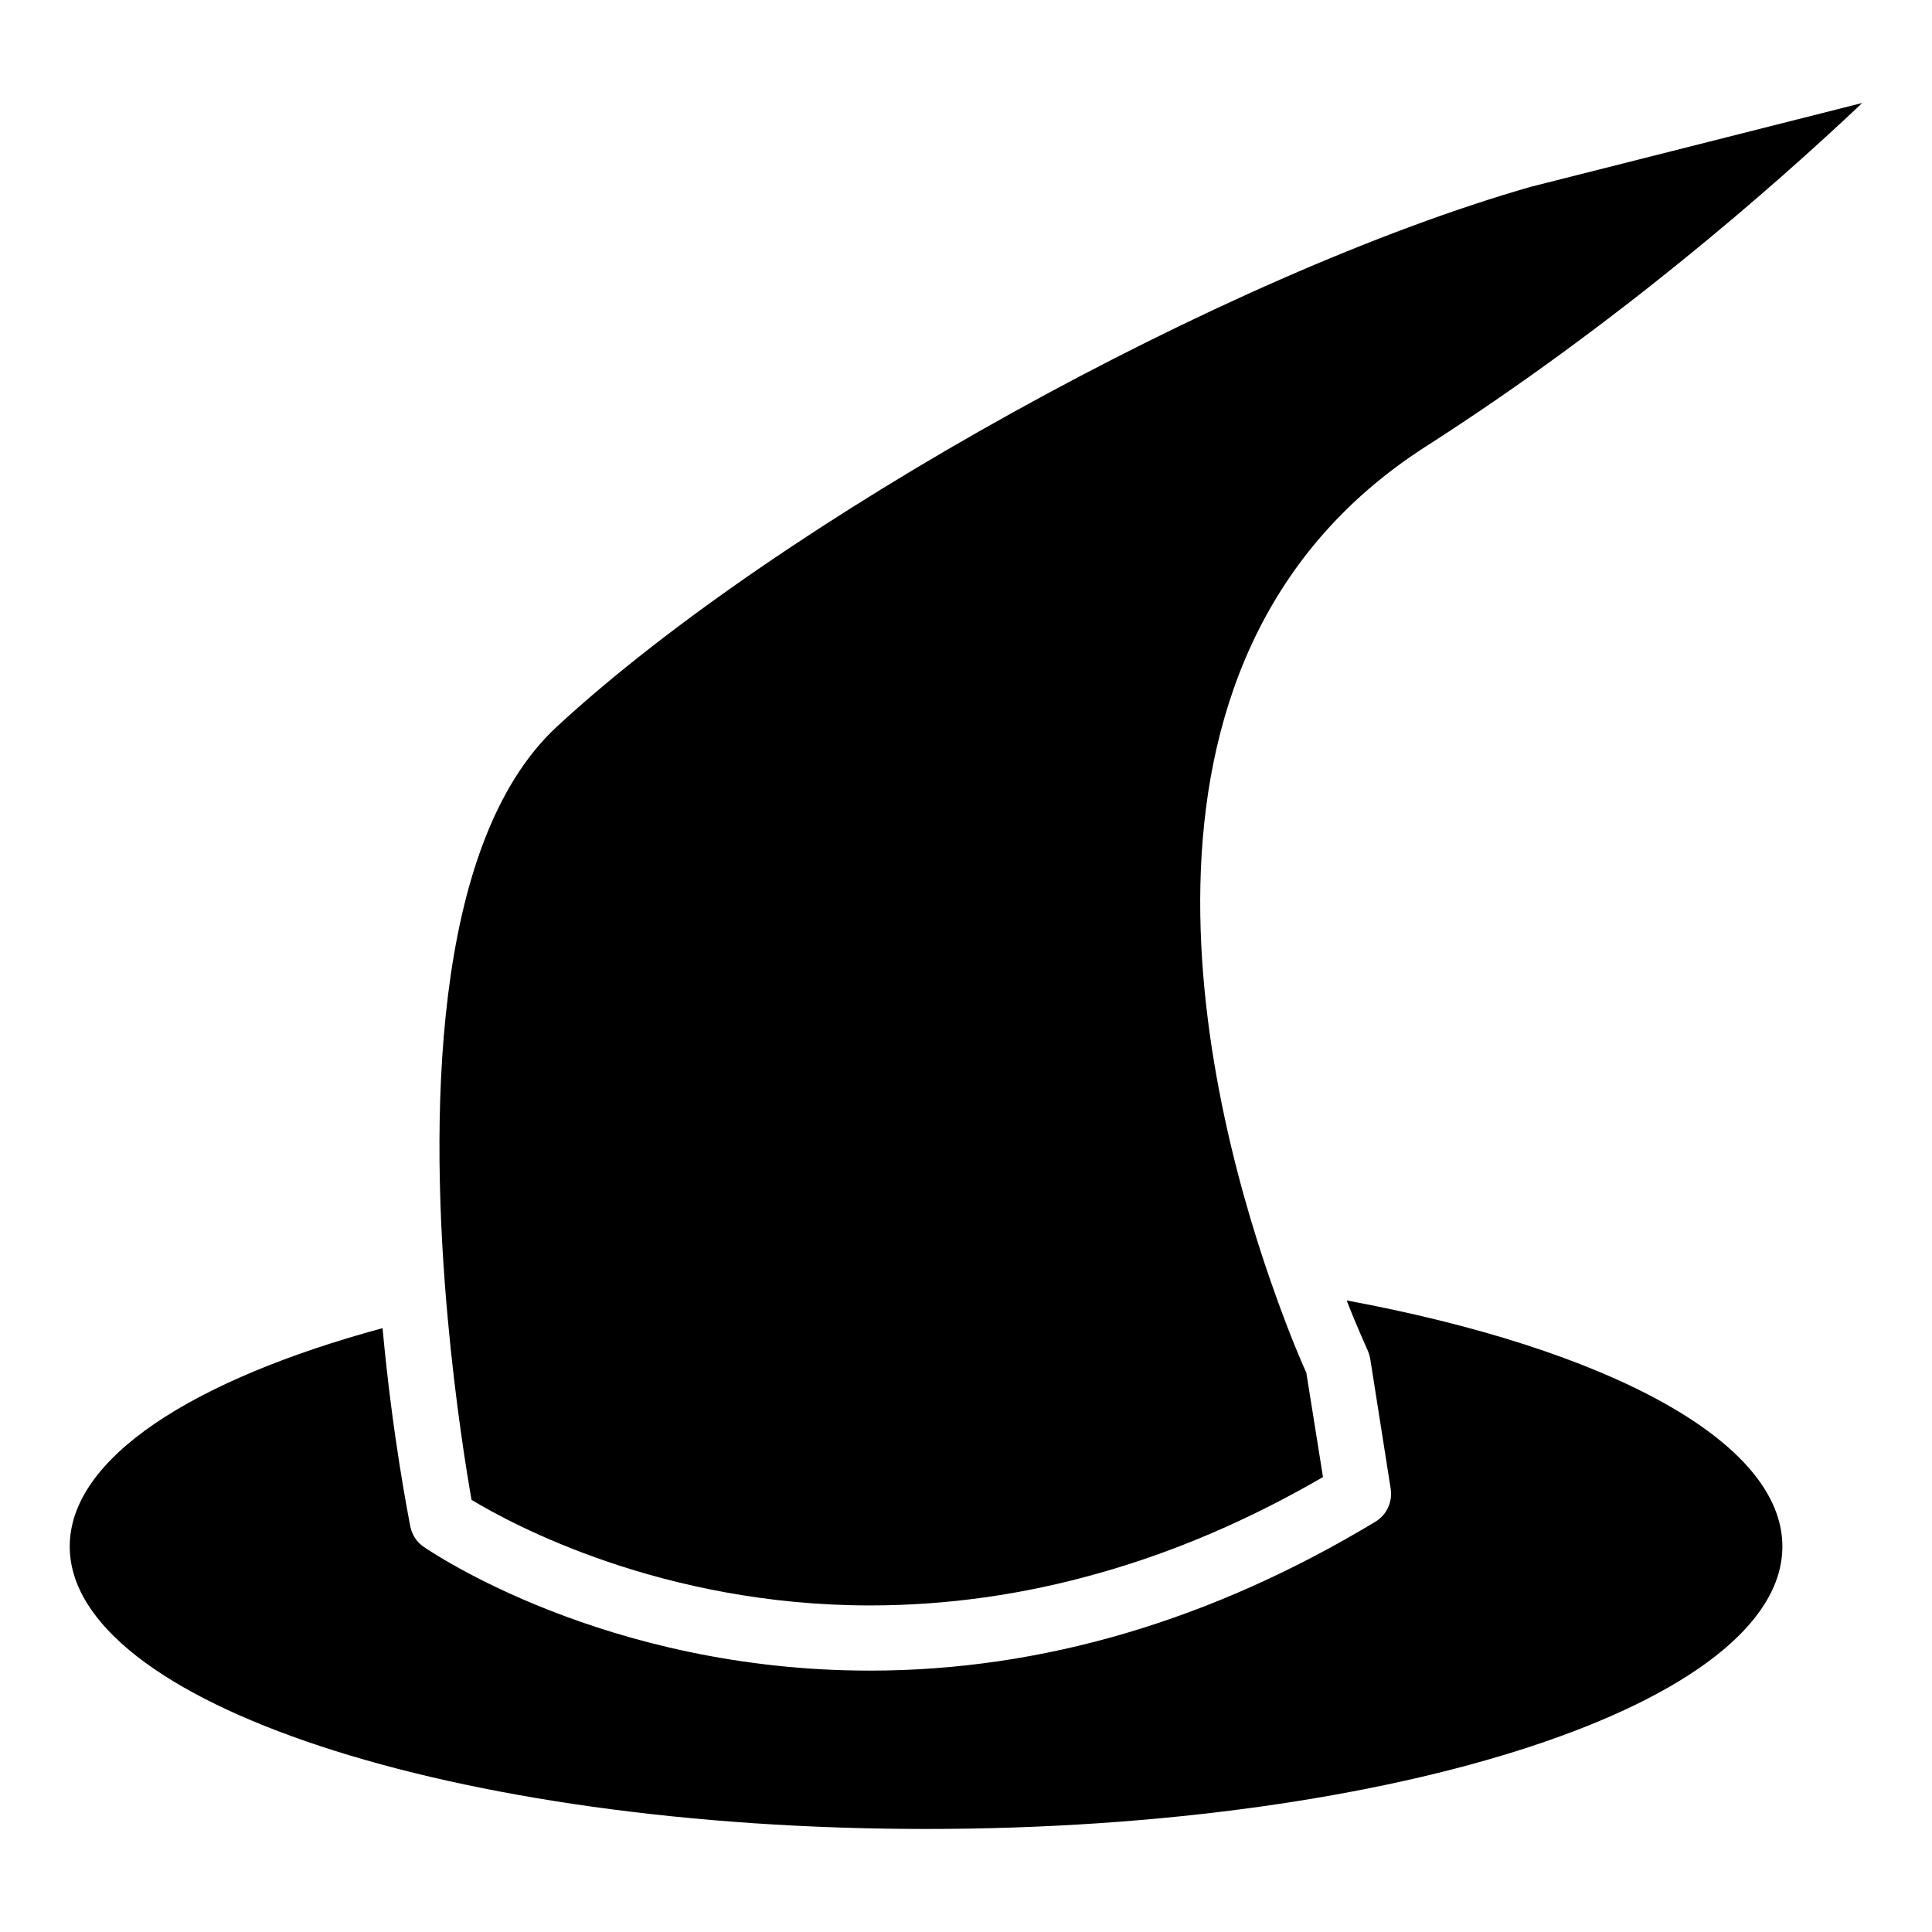
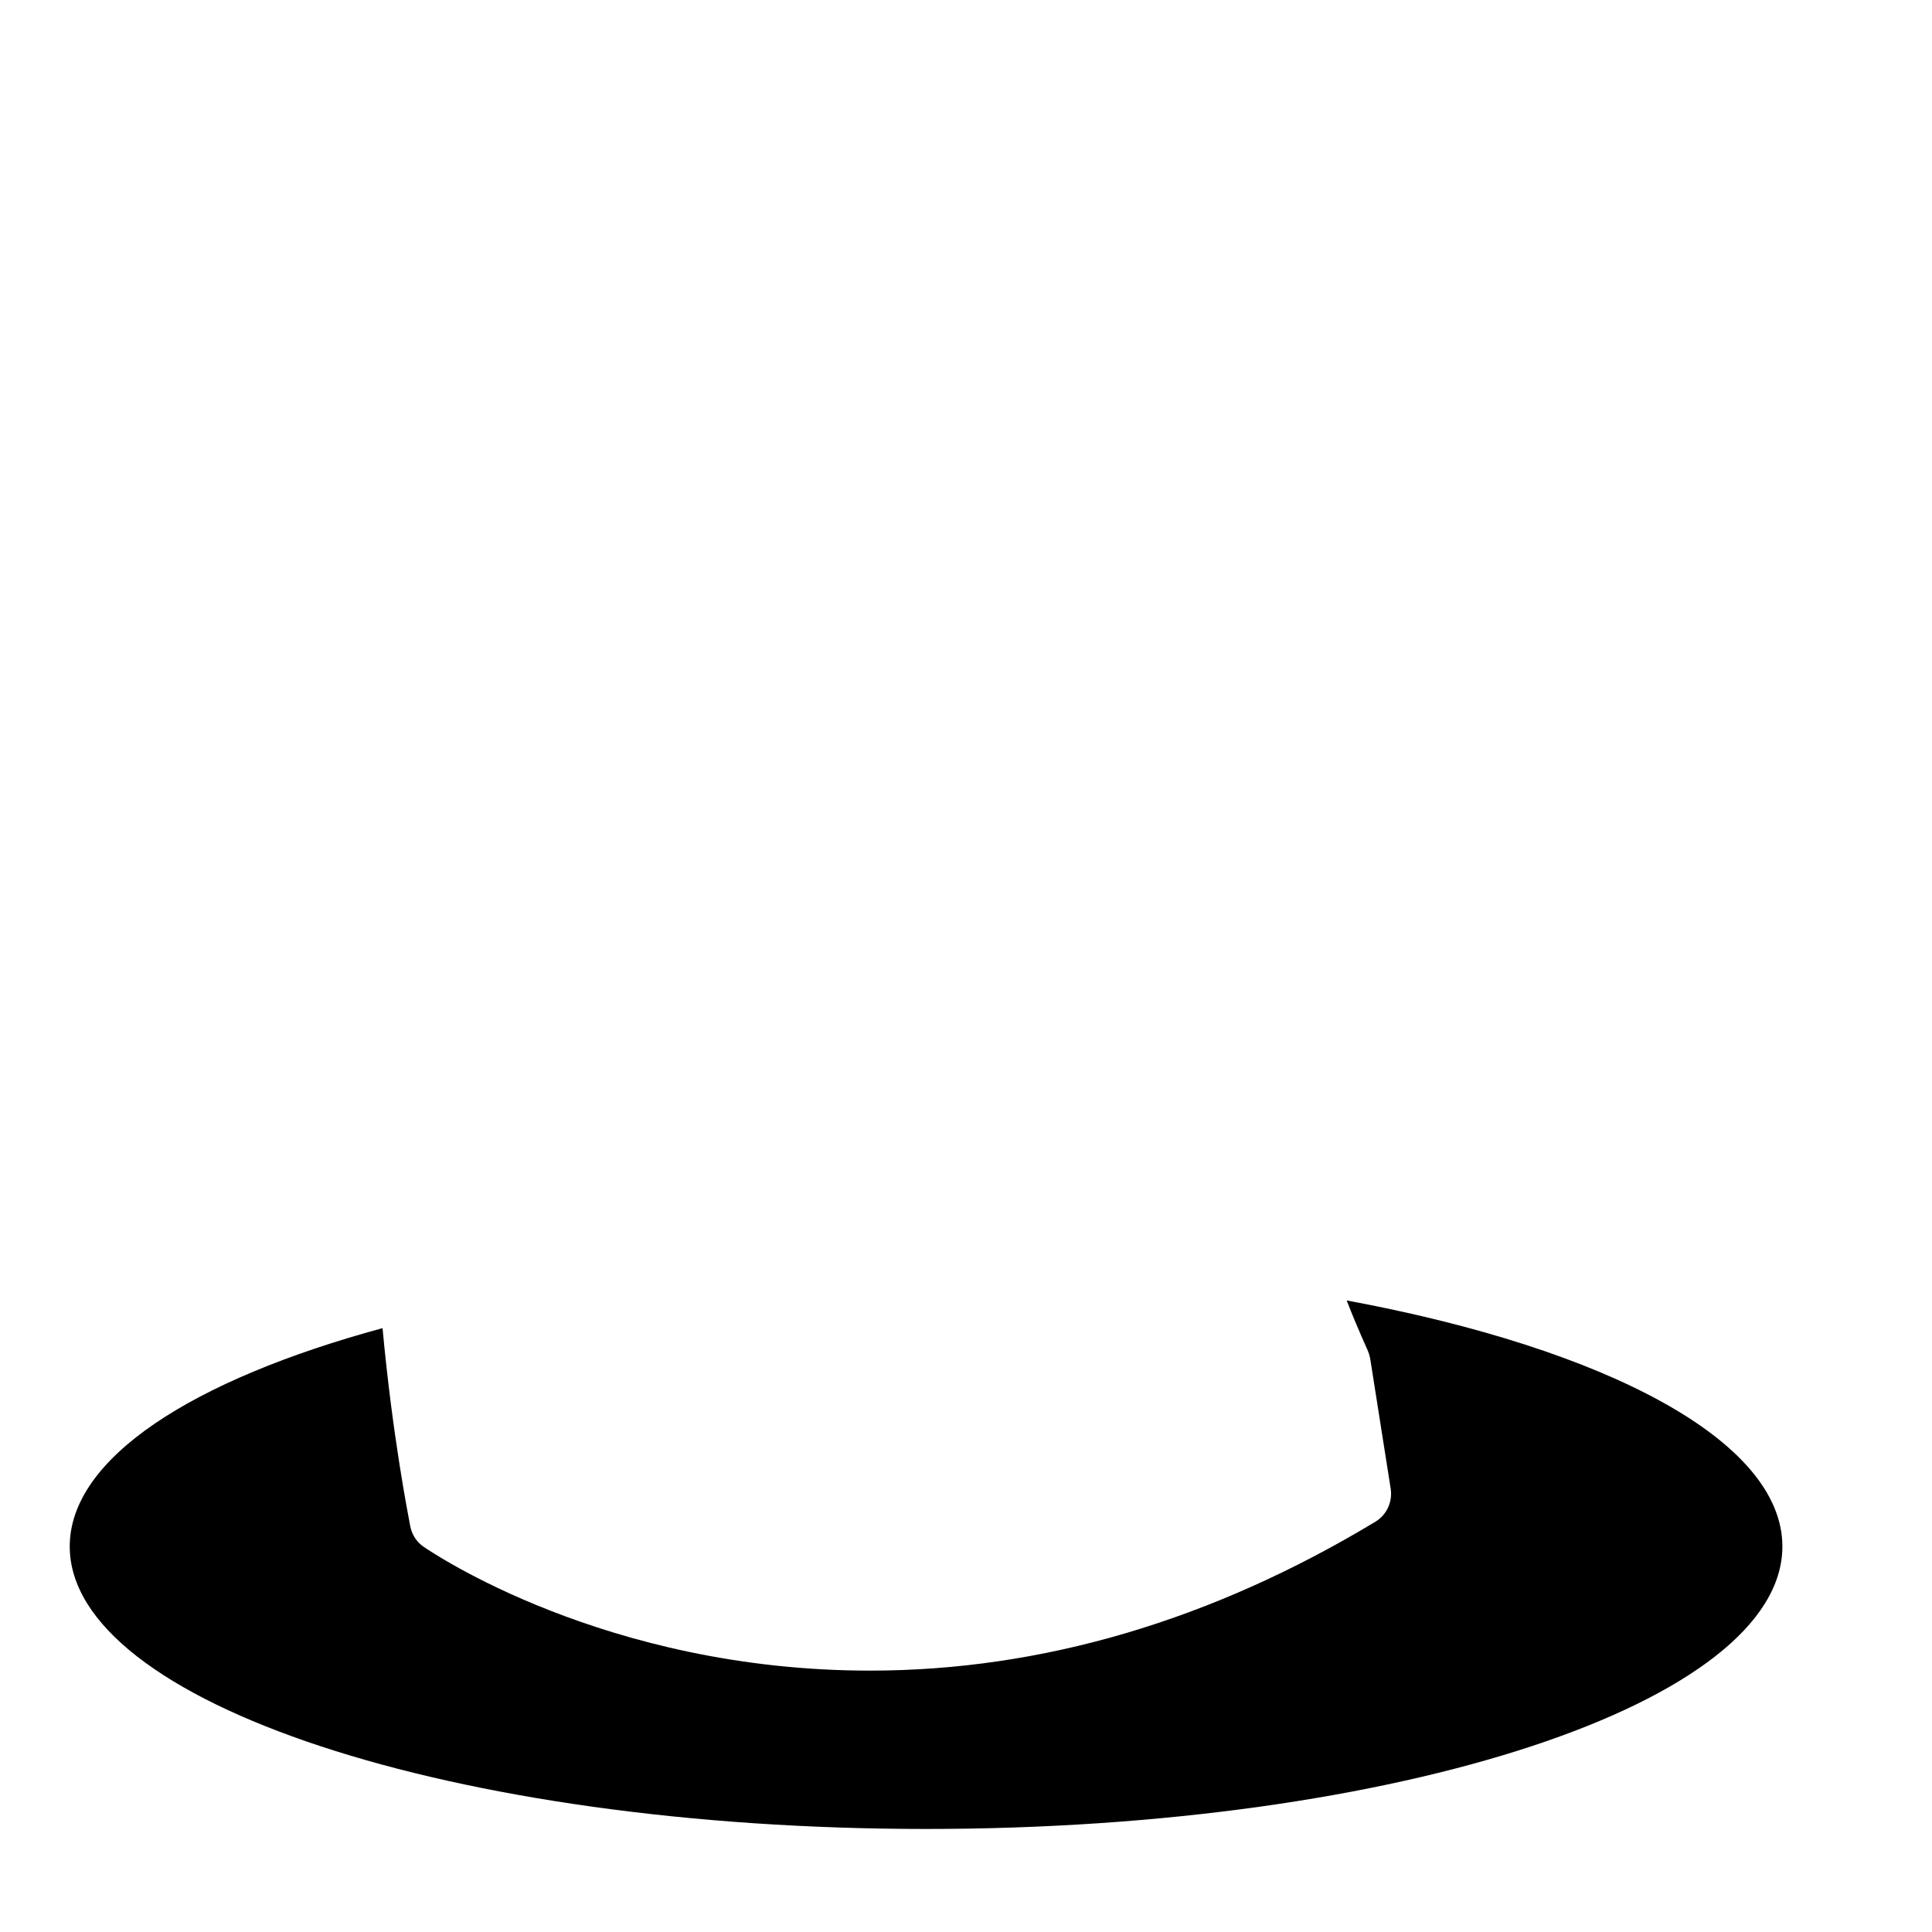
<svg xmlns="http://www.w3.org/2000/svg" fill="#000000" width="800px" height="800px" version="1.1" viewBox="144 144 512 512">
  <g>
    <path d="m616.35 553.83c0 41.359-101.64 74.863-226.93 74.863-125.3 0-226.94-33.504-226.94-74.863 0-23.316 32.301-44.121 82.898-57.859 2.676 29.016 6.91 50.09 7.344 52.5 0.434 2.156 1.629 4.141 3.543 5.441 1.898 1.301 48.012 32.82 118.29 32.82 45.508 0 90.582-13.297 133.94-39.461 3.016-1.82 4.574-5.266 4.055-8.723l-5.441-34.543c-0.172-0.867-0.434-1.637-0.781-2.418-0.086-0.262-2.34-5.008-5.449-12.957 68.926 12.789 115.47 37.223 115.47 65.199z" />
-     <path d="m637.51 171.29c-23.828 22.539-65.195 58.719-115.62 91.016-89.039 57.07-57.168 177.19-39.551 225.72 3.621 10.102 6.637 17.098 7.856 19.773l4.41 27.641c-19.516 11.312-39.375 19.852-59.41 25.473-20.035 5.699-40.328 8.543-60.621 8.543-55.176 0-94.898-21.5-105.61-27.977-1.301-7.336-4.227-25.293-6.305-48.012-4.66-51.027-4.746-125.72 28.93-156.91 58.883-54.402 177.28-119.94 258.19-143.08z" />
  </g>
</svg>